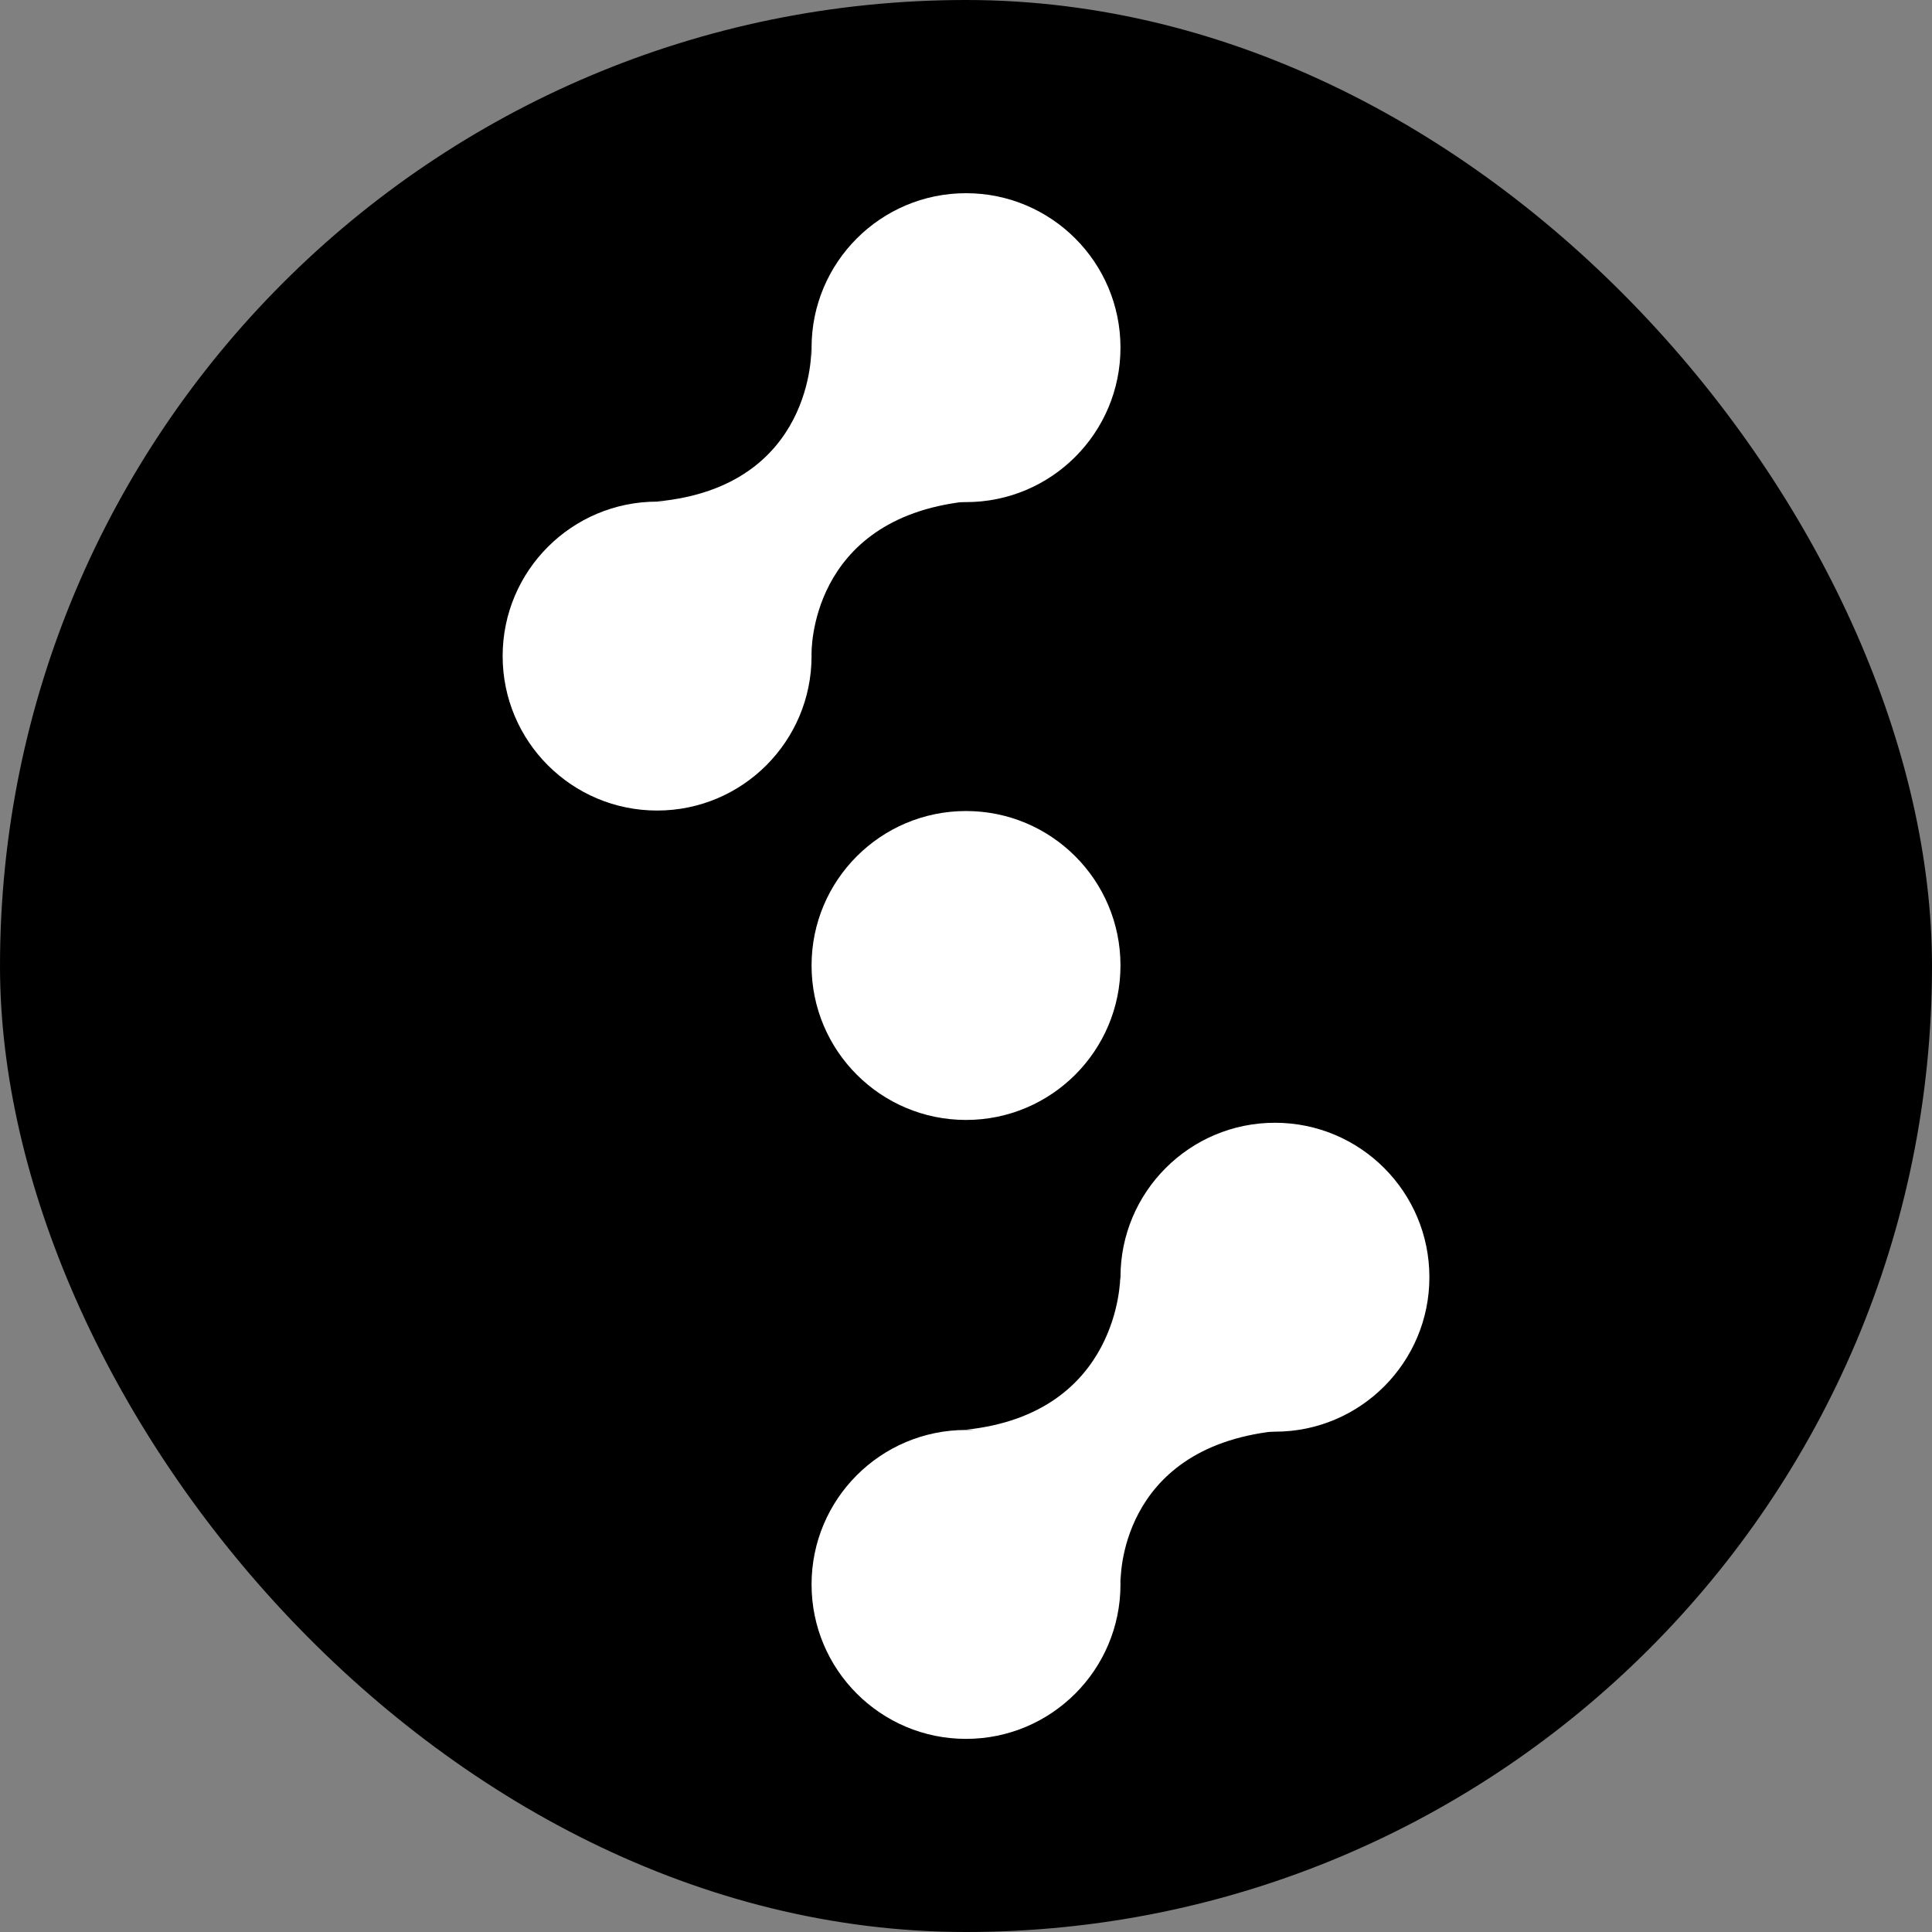
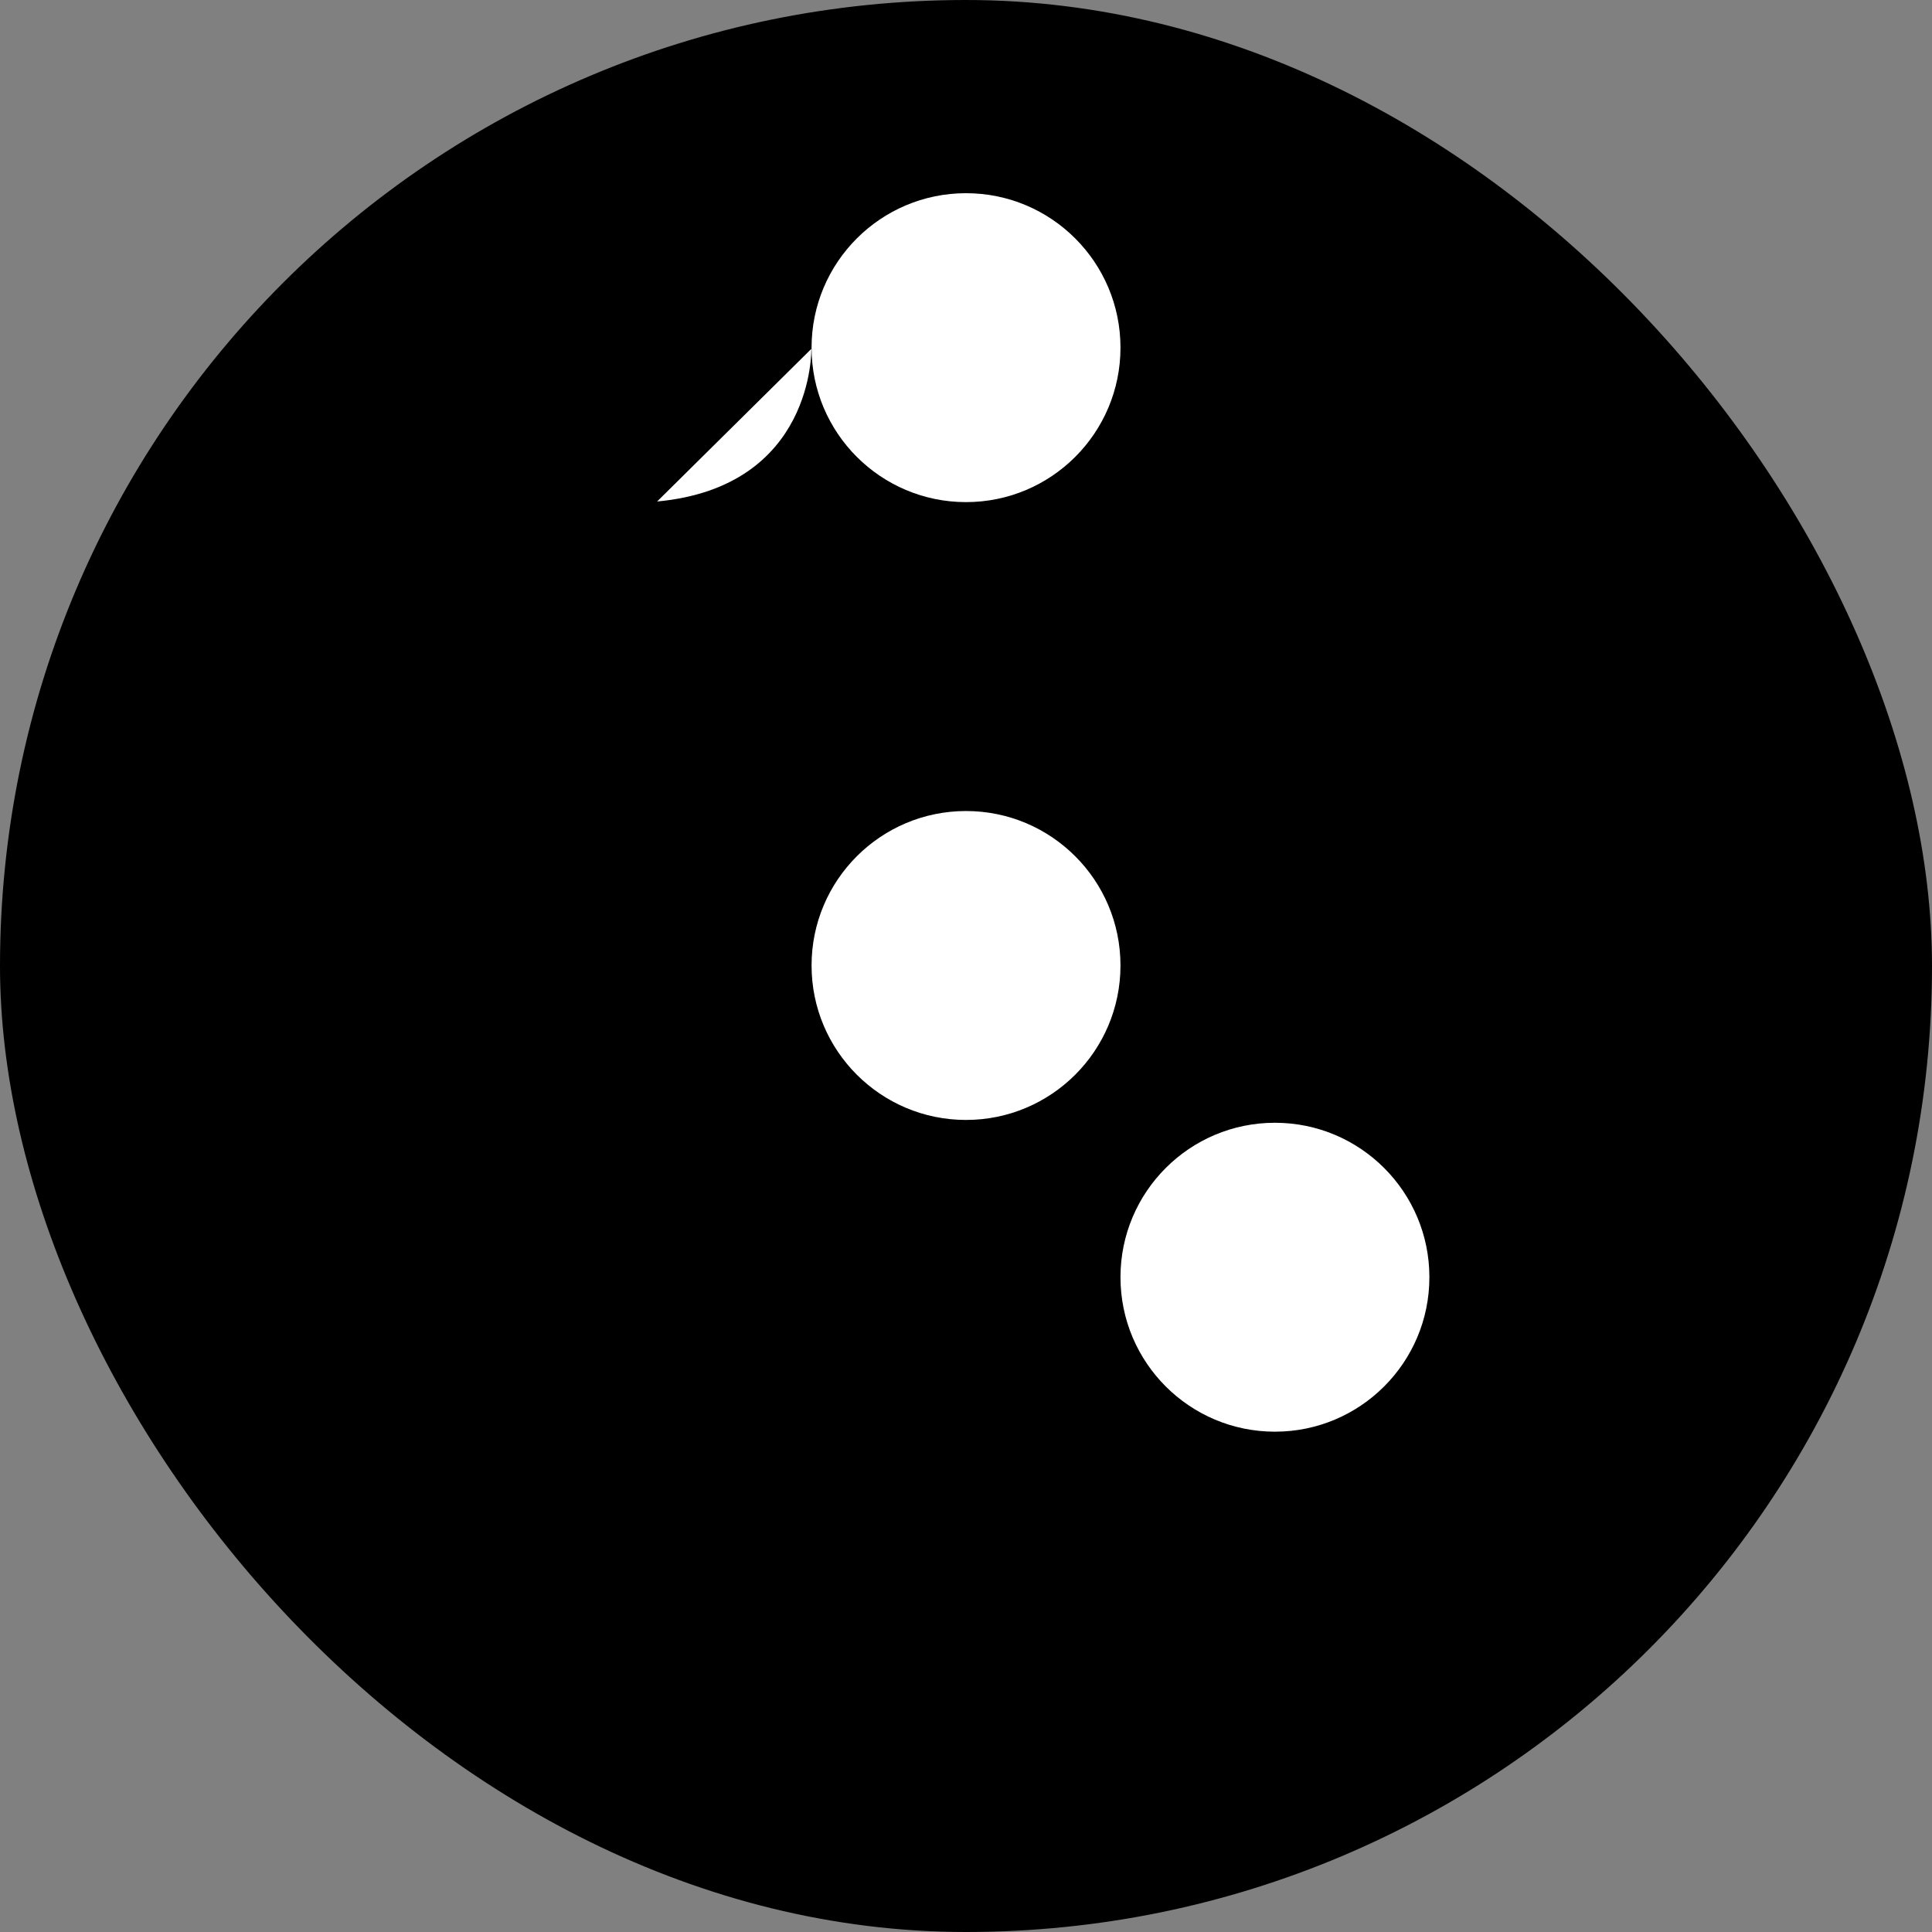
<svg xmlns="http://www.w3.org/2000/svg" version="1.1" width="1000" height="1000">
  <rect width="100%" height="100%" fill="#808080" stroke="none" />
  <g clip-path="url(#SvgjsClipPath1168)">
    <rect width="1000" height="1000" fill="#000000" />
    <g transform="matrix(6.345,0,0,6.345,260.171,100)">
      <svg version="1.1" width="75.6" height="126.09">
        <svg id="Layer_1" viewBox="0 0 75.6 126.09">
          <circle cx="37.8" cy="63" r="12.6" fill="#ffffff" />
-           <circle cx="12.6" cy="37.76" r="12.6" fill="#ffffff" />
          <circle cx="37.8" cy="12.6" r="12.6" fill="#ffffff" />
          <circle cx="63" cy="88.43" r="12.6" fill="#ffffff" />
-           <circle cx="37.8" cy="113.49" r="12.6" fill="#ffffff" />
-           <path d="M25.18,12.7s.26,11.25-12.58,12.45c0,0,11.11.34,12.6,12.42,0,0-.26-10.99,12.6-12.42,0,0-11.43.16-12.62-12.45Z" fill="#ffffff" />
-           <path d="M50.38,88.42s.02,11.12-12.58,12.45c0,0,11.11.34,12.61,12.42,0,0-.27-10.87,12.59-12.3,0,0-11.43.04-12.62-12.57Z" fill="#ffffff" />
+           <path d="M25.18,12.7s.26,11.25-12.58,12.45Z" fill="#ffffff" />
        </svg>
      </svg>
    </g>
  </g>
  <defs>
    <clipPath id="SvgjsClipPath1168">
      <rect width="1000" height="1000" x="0" y="0" rx="500" ry="500" />
    </clipPath>
  </defs>
</svg>